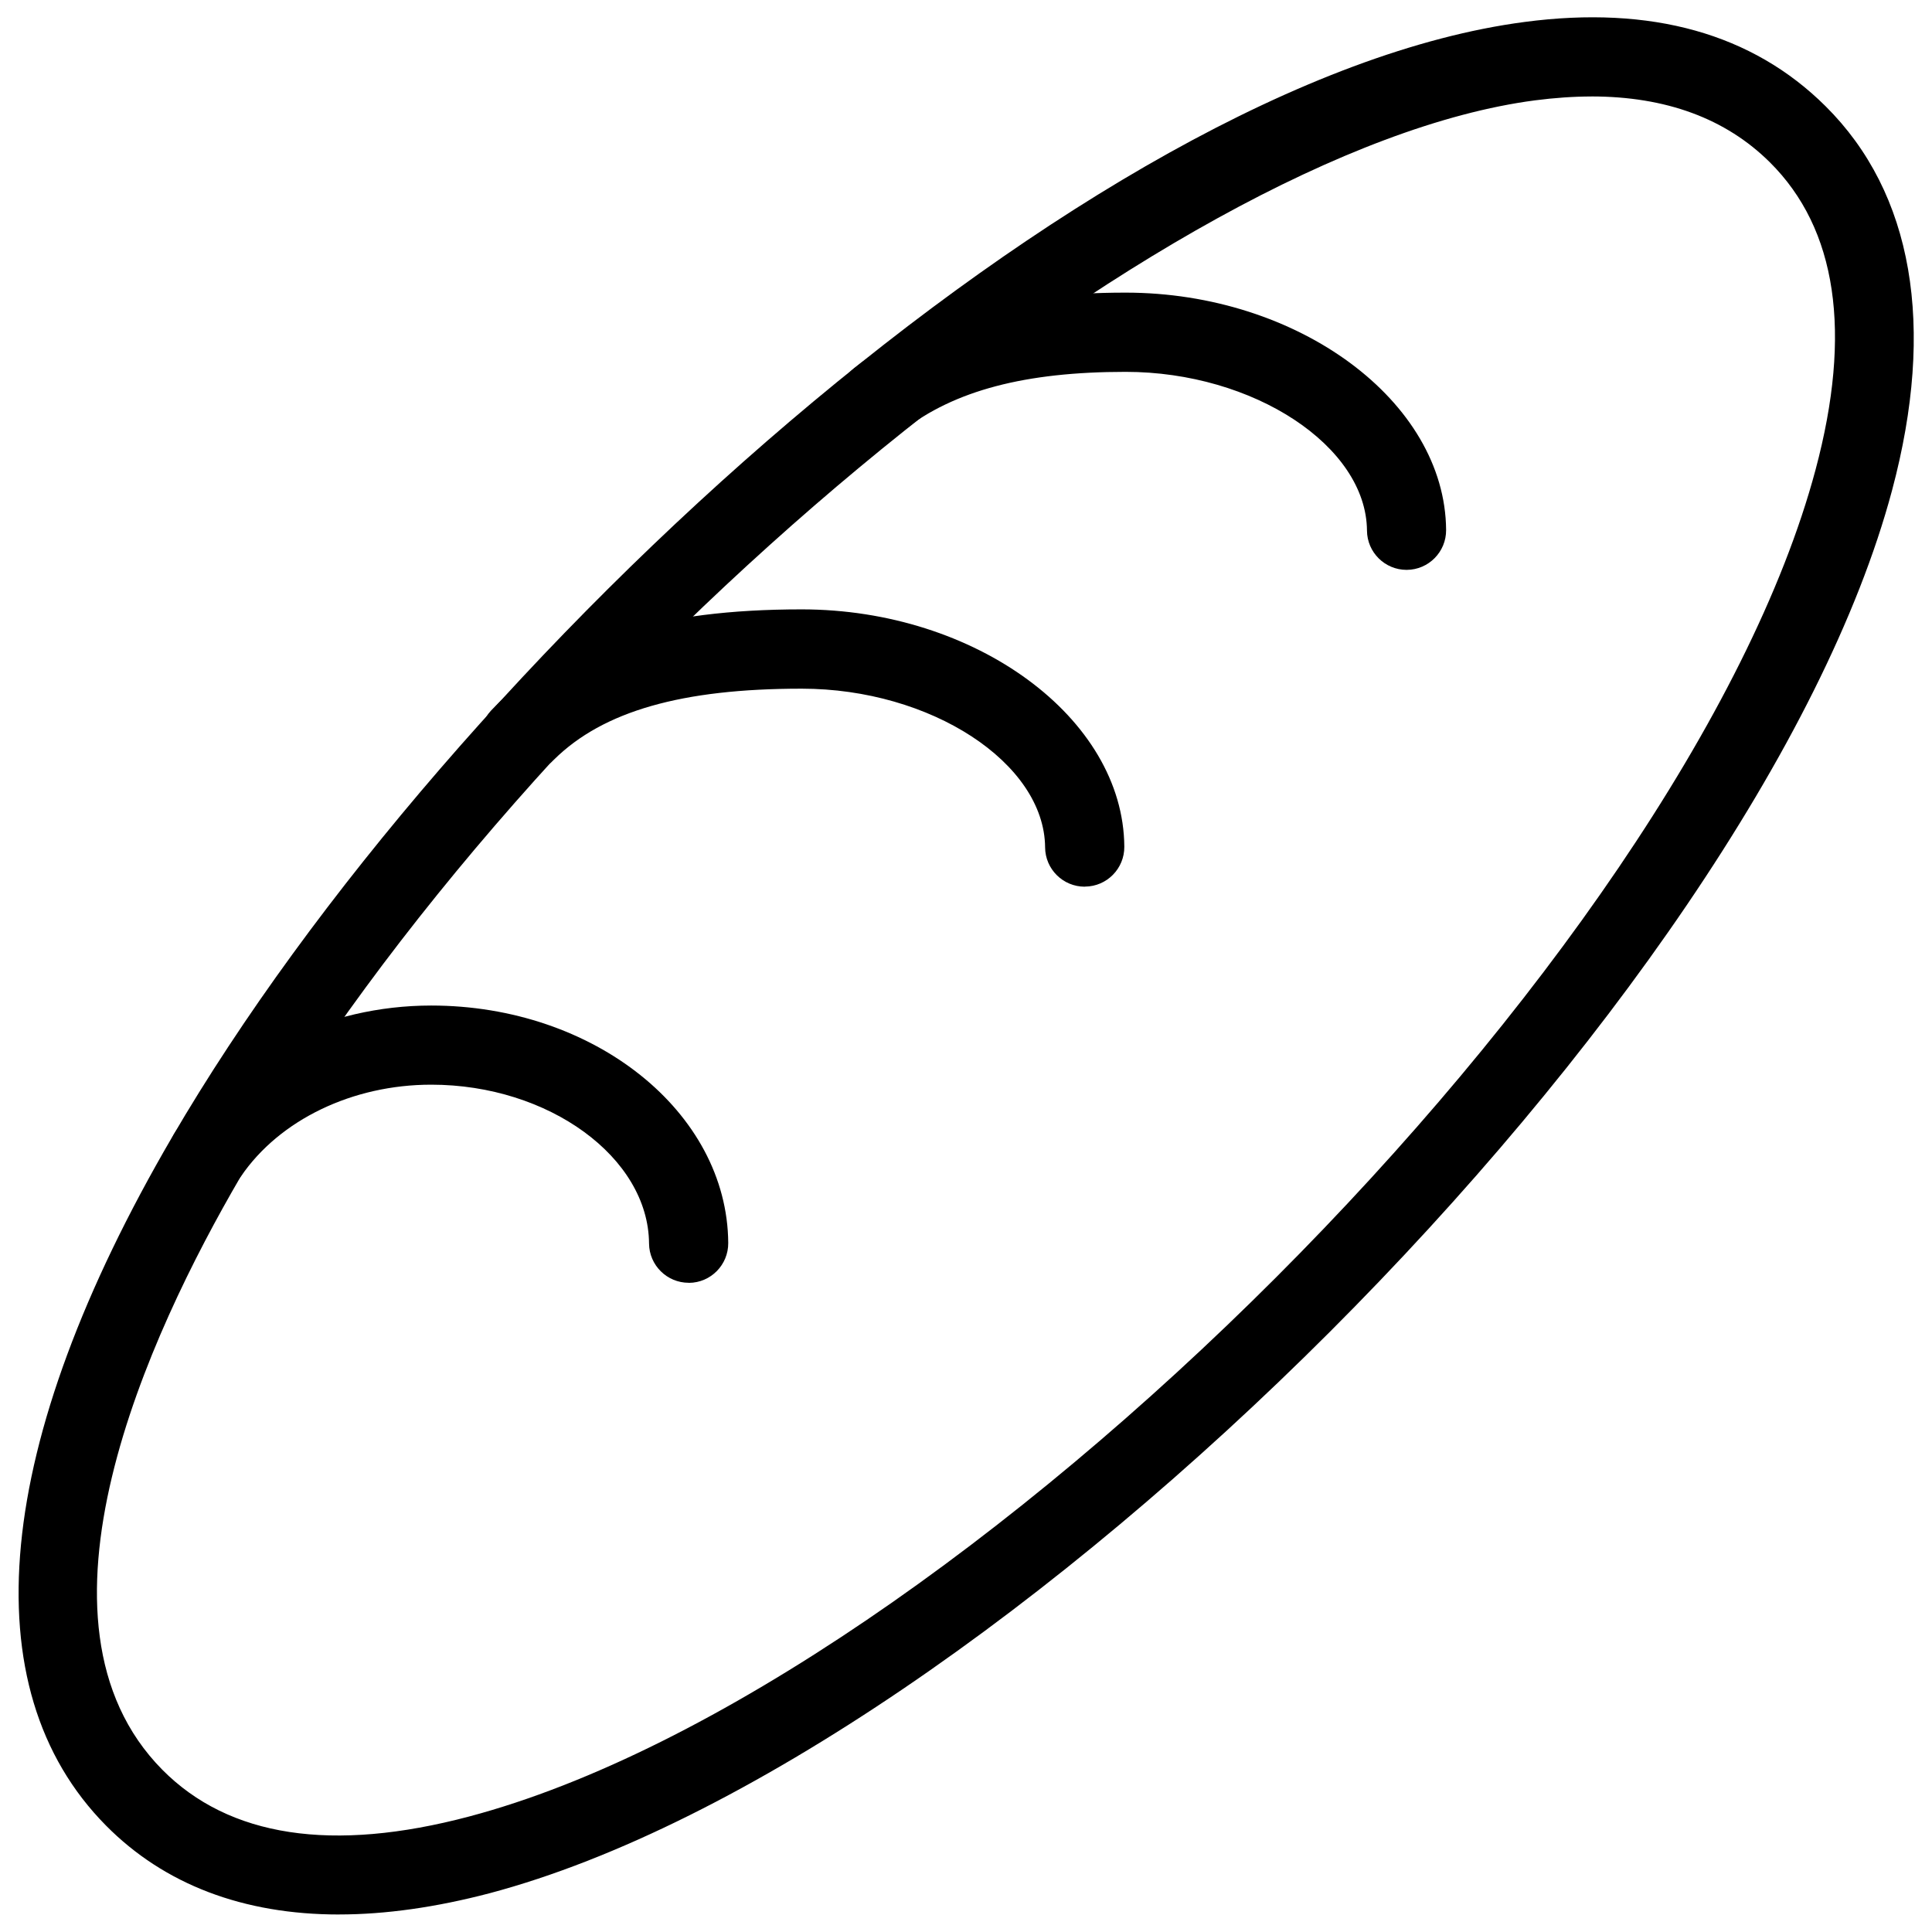
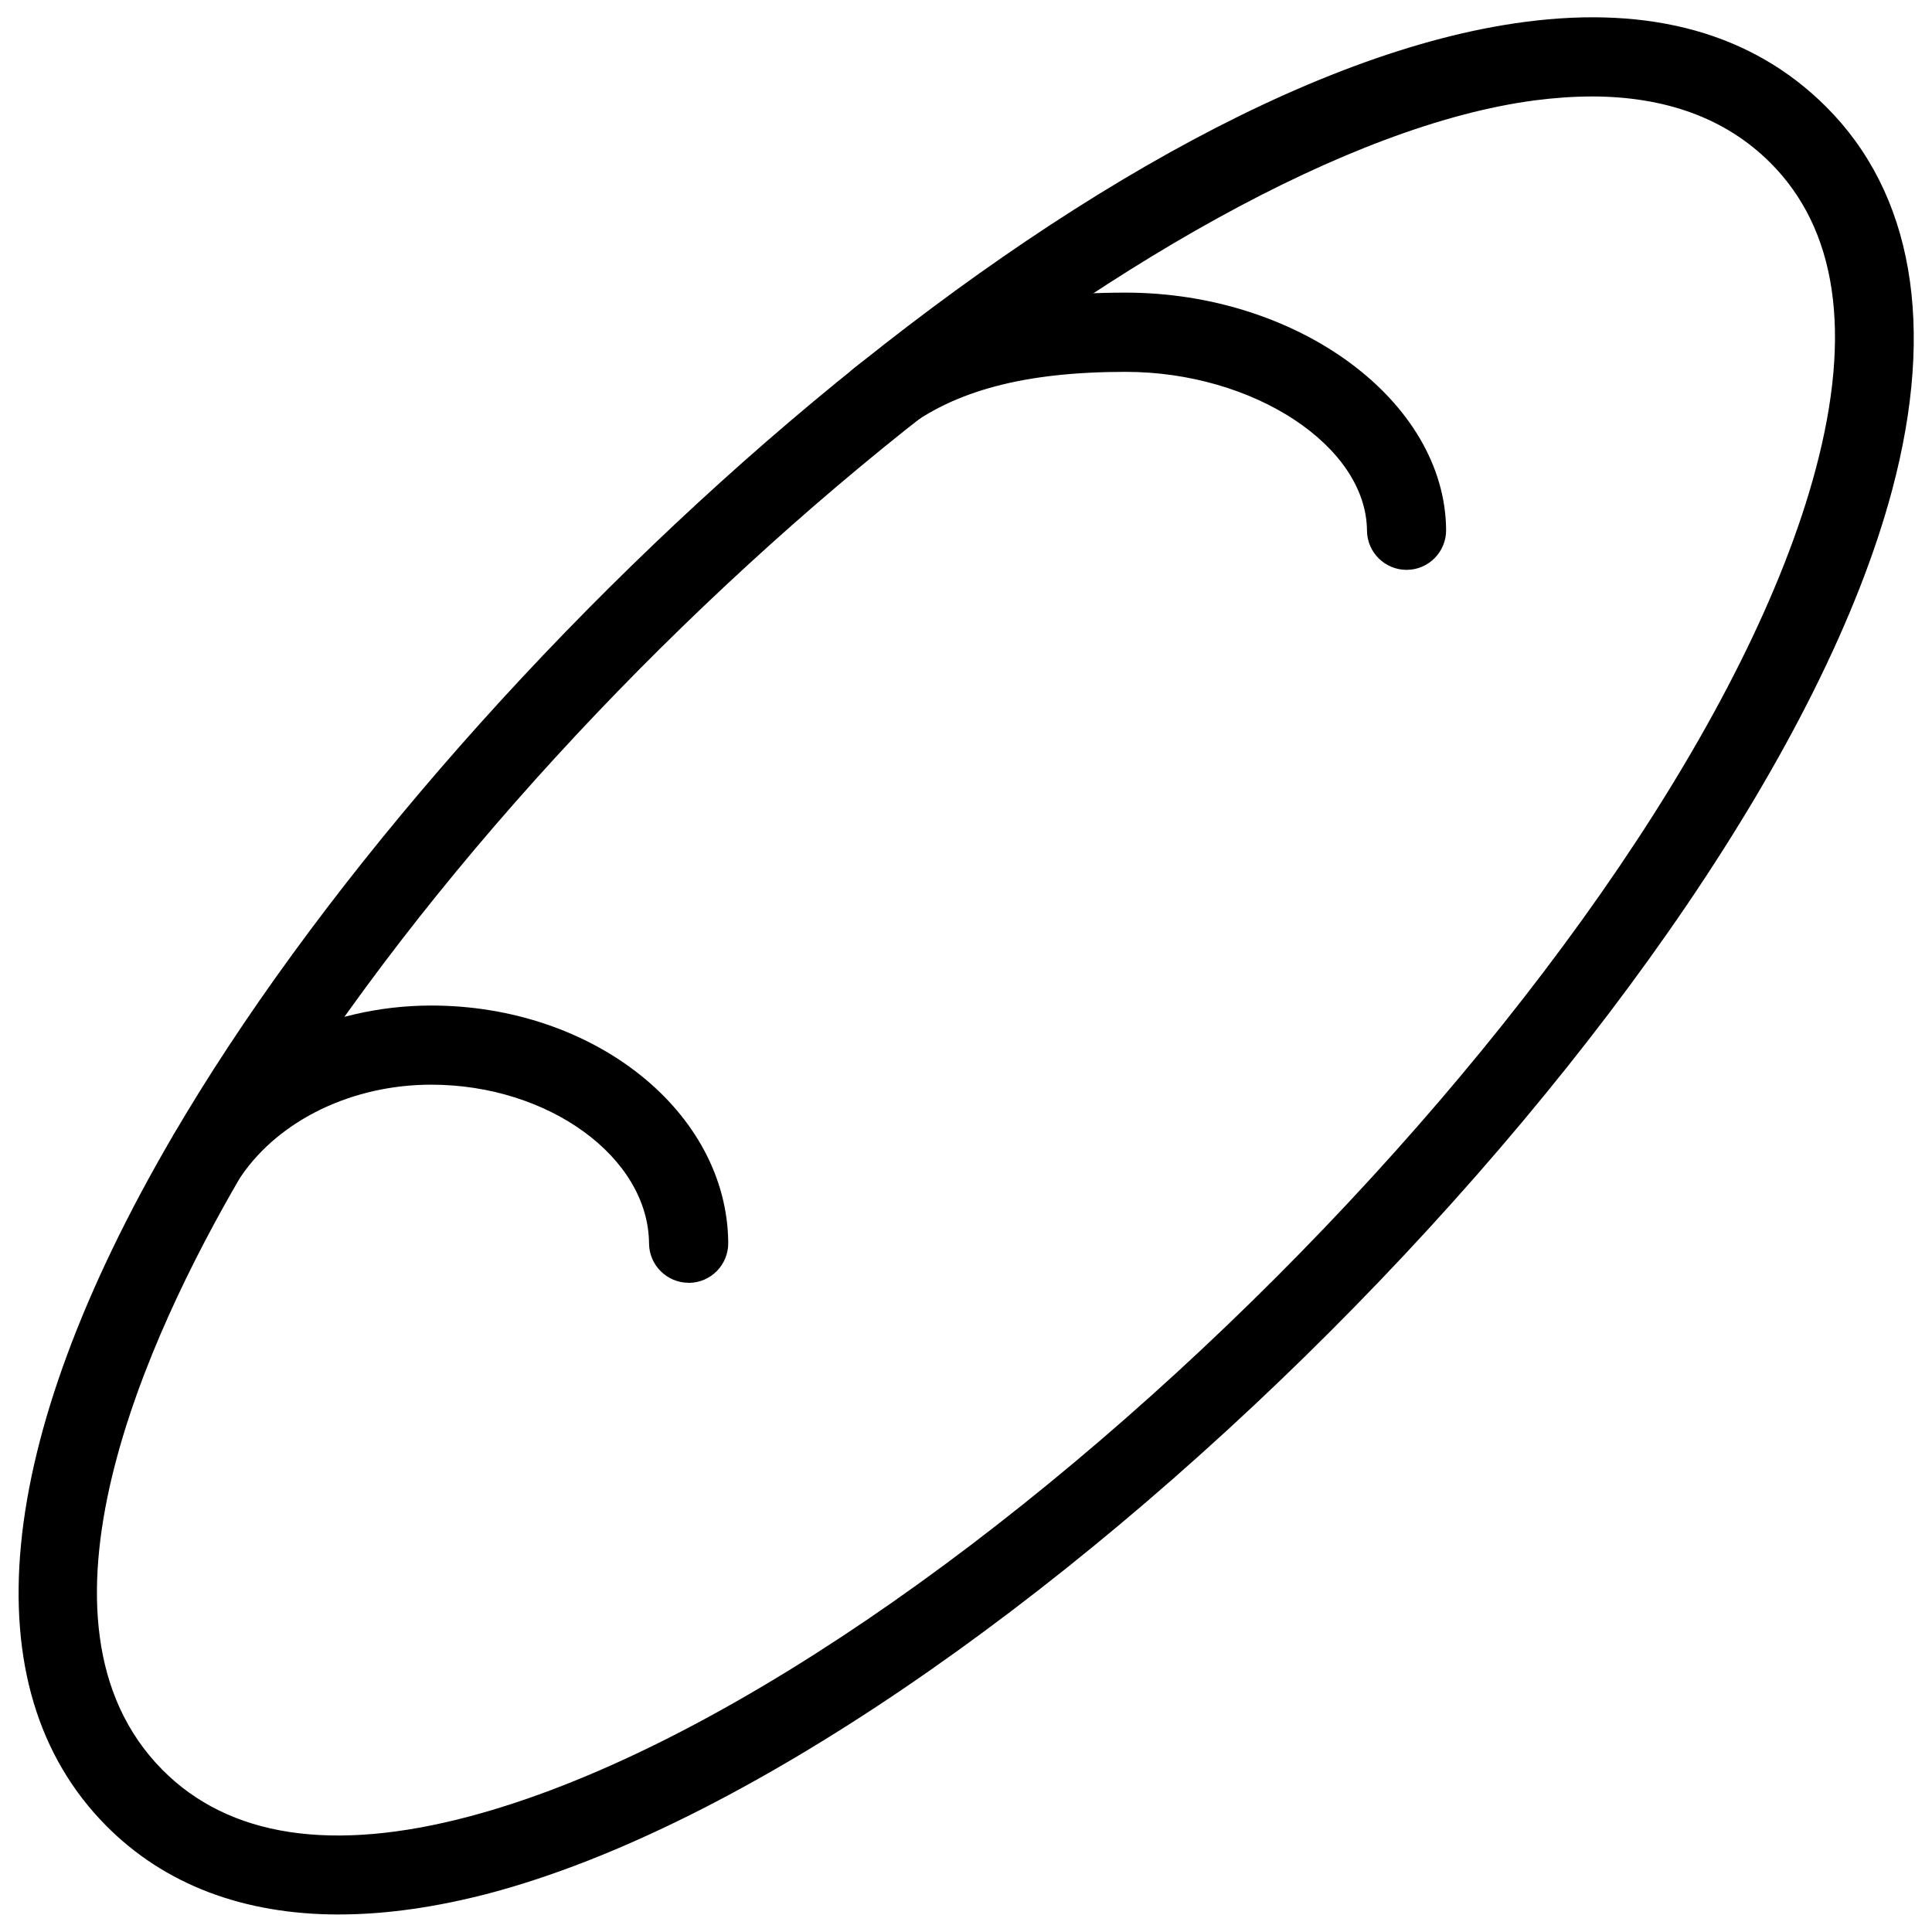
<svg xmlns="http://www.w3.org/2000/svg" width="800px" height="800px" version="1.1" viewBox="144 144 512 512">
  <defs>
    <clipPath id="a">
      <path d="m148.09 148.09h503.81v503.81h-503.81z" />
    </clipPath>
  </defs>
  <g clip-path="url(#a)">
    <path d="m233.82 651.36c-25.297 0-46.266-7.934-61.738-23.574-36.062-36.465-29.828-101.25 17.508-182.4 74.121-127.07 243.17-280.45 358.46-295.57 33.547-4.43 60.375 3.086 79.727 22.316 23.176 23.008 29.285 58.23 17.633 101.83-35.98 134.62-237.46 336.14-371.68 371.77-14.23 3.731-27.582 5.621-39.906 5.621zm331.93-481.79c-4.766 0-9.762 0.355-14.988 1.027-98.262 12.91-264.98 151.56-343.05 285.34-24.395 41.816-59.512 117.81-20.699 157.06 17.676 17.844 45.027 22.02 81.344 12.387 128.85-34.195 322.23-227.66 356.78-356.89 9.742-36.422 5.668-63.859-12.133-81.512-11.691-11.586-27.539-17.422-47.254-17.422z" />
  </g>
  <path d="m326.5 483.95c-5.75 0-10.453-4.66-10.496-10.41-0.168-22.82-26.598-42.09-57.727-42.09-20.824 0-40.137 9.277-50.383 24.246-3.297 4.746-9.805 6.023-14.59 2.707-4.785-3.273-6.004-9.805-2.731-14.59 14.105-20.551 40.055-33.336 67.699-33.336 43.16 0 78.469 28.215 78.719 62.914 0.043 5.793-4.617 10.539-10.41 10.578-0.039-0.02-0.059-0.02-0.082-0.02z" />
  <path d="m516.76 295.02c-5.75 0-10.453-4.641-10.496-10.41-0.168-22.398-30.062-42.066-63.961-42.066-26.641 0-45.387 4.953-59.031 15.574-4.578 3.527-11.188 2.731-14.738-1.828-3.547-4.578-2.731-11.168 1.828-14.738 17.508-13.645 40.367-20.004 71.918-20.004 45.785 0 84.703 28.801 84.953 62.891 0.043 5.793-4.617 10.539-10.41 10.578-0.023 0.004-0.043 0.004-0.062 0.004z" />
-   <path d="m431.46 378.98c-5.75 0-10.453-4.641-10.496-10.41-0.168-22.398-30.312-42.066-64.508-42.066-31.762 0-52.605 5.961-65.602 18.766-3.988 4.262-11.27 5.164-15.512 1.215-4.262-3.945-5.164-9.906-1.219-14.168l1.996-2.035c17.152-16.898 42.699-24.793 80.336-24.793 46.098 0 85.27 28.801 85.5 62.891 0.043 5.793-4.617 10.539-10.41 10.578-0.043 0.023-0.062 0.023-0.086 0.023z" />
</svg>